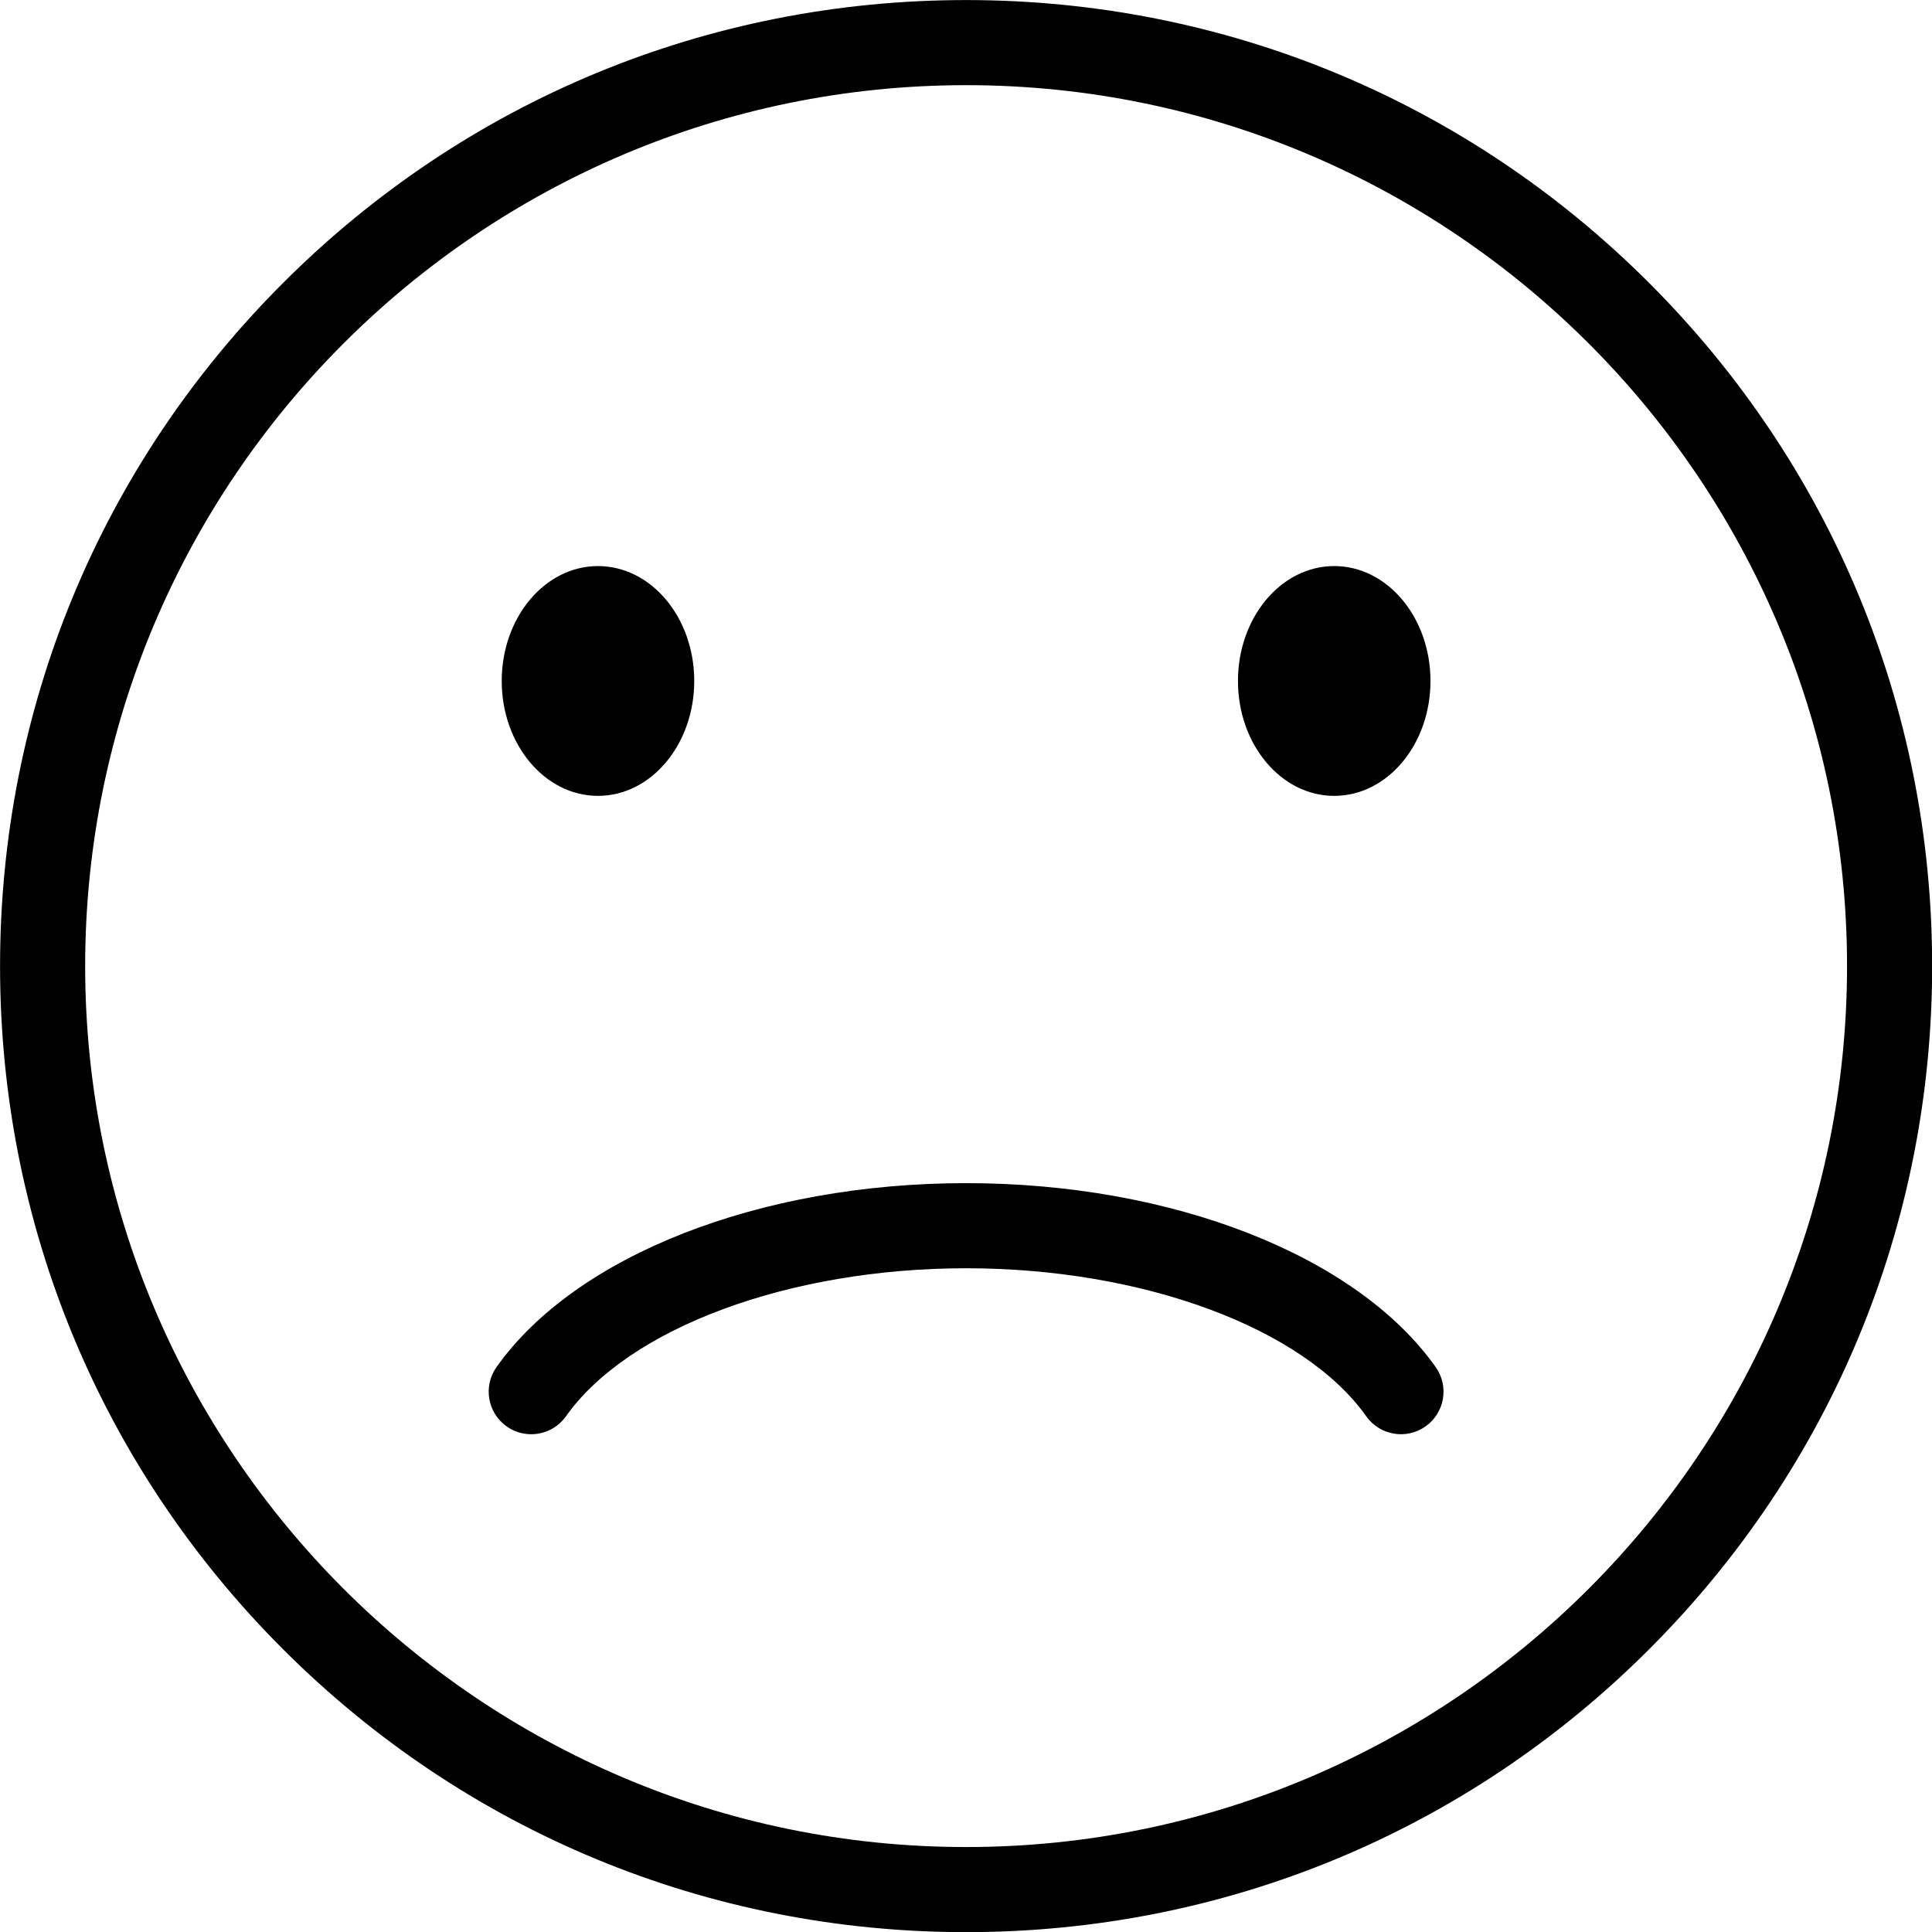
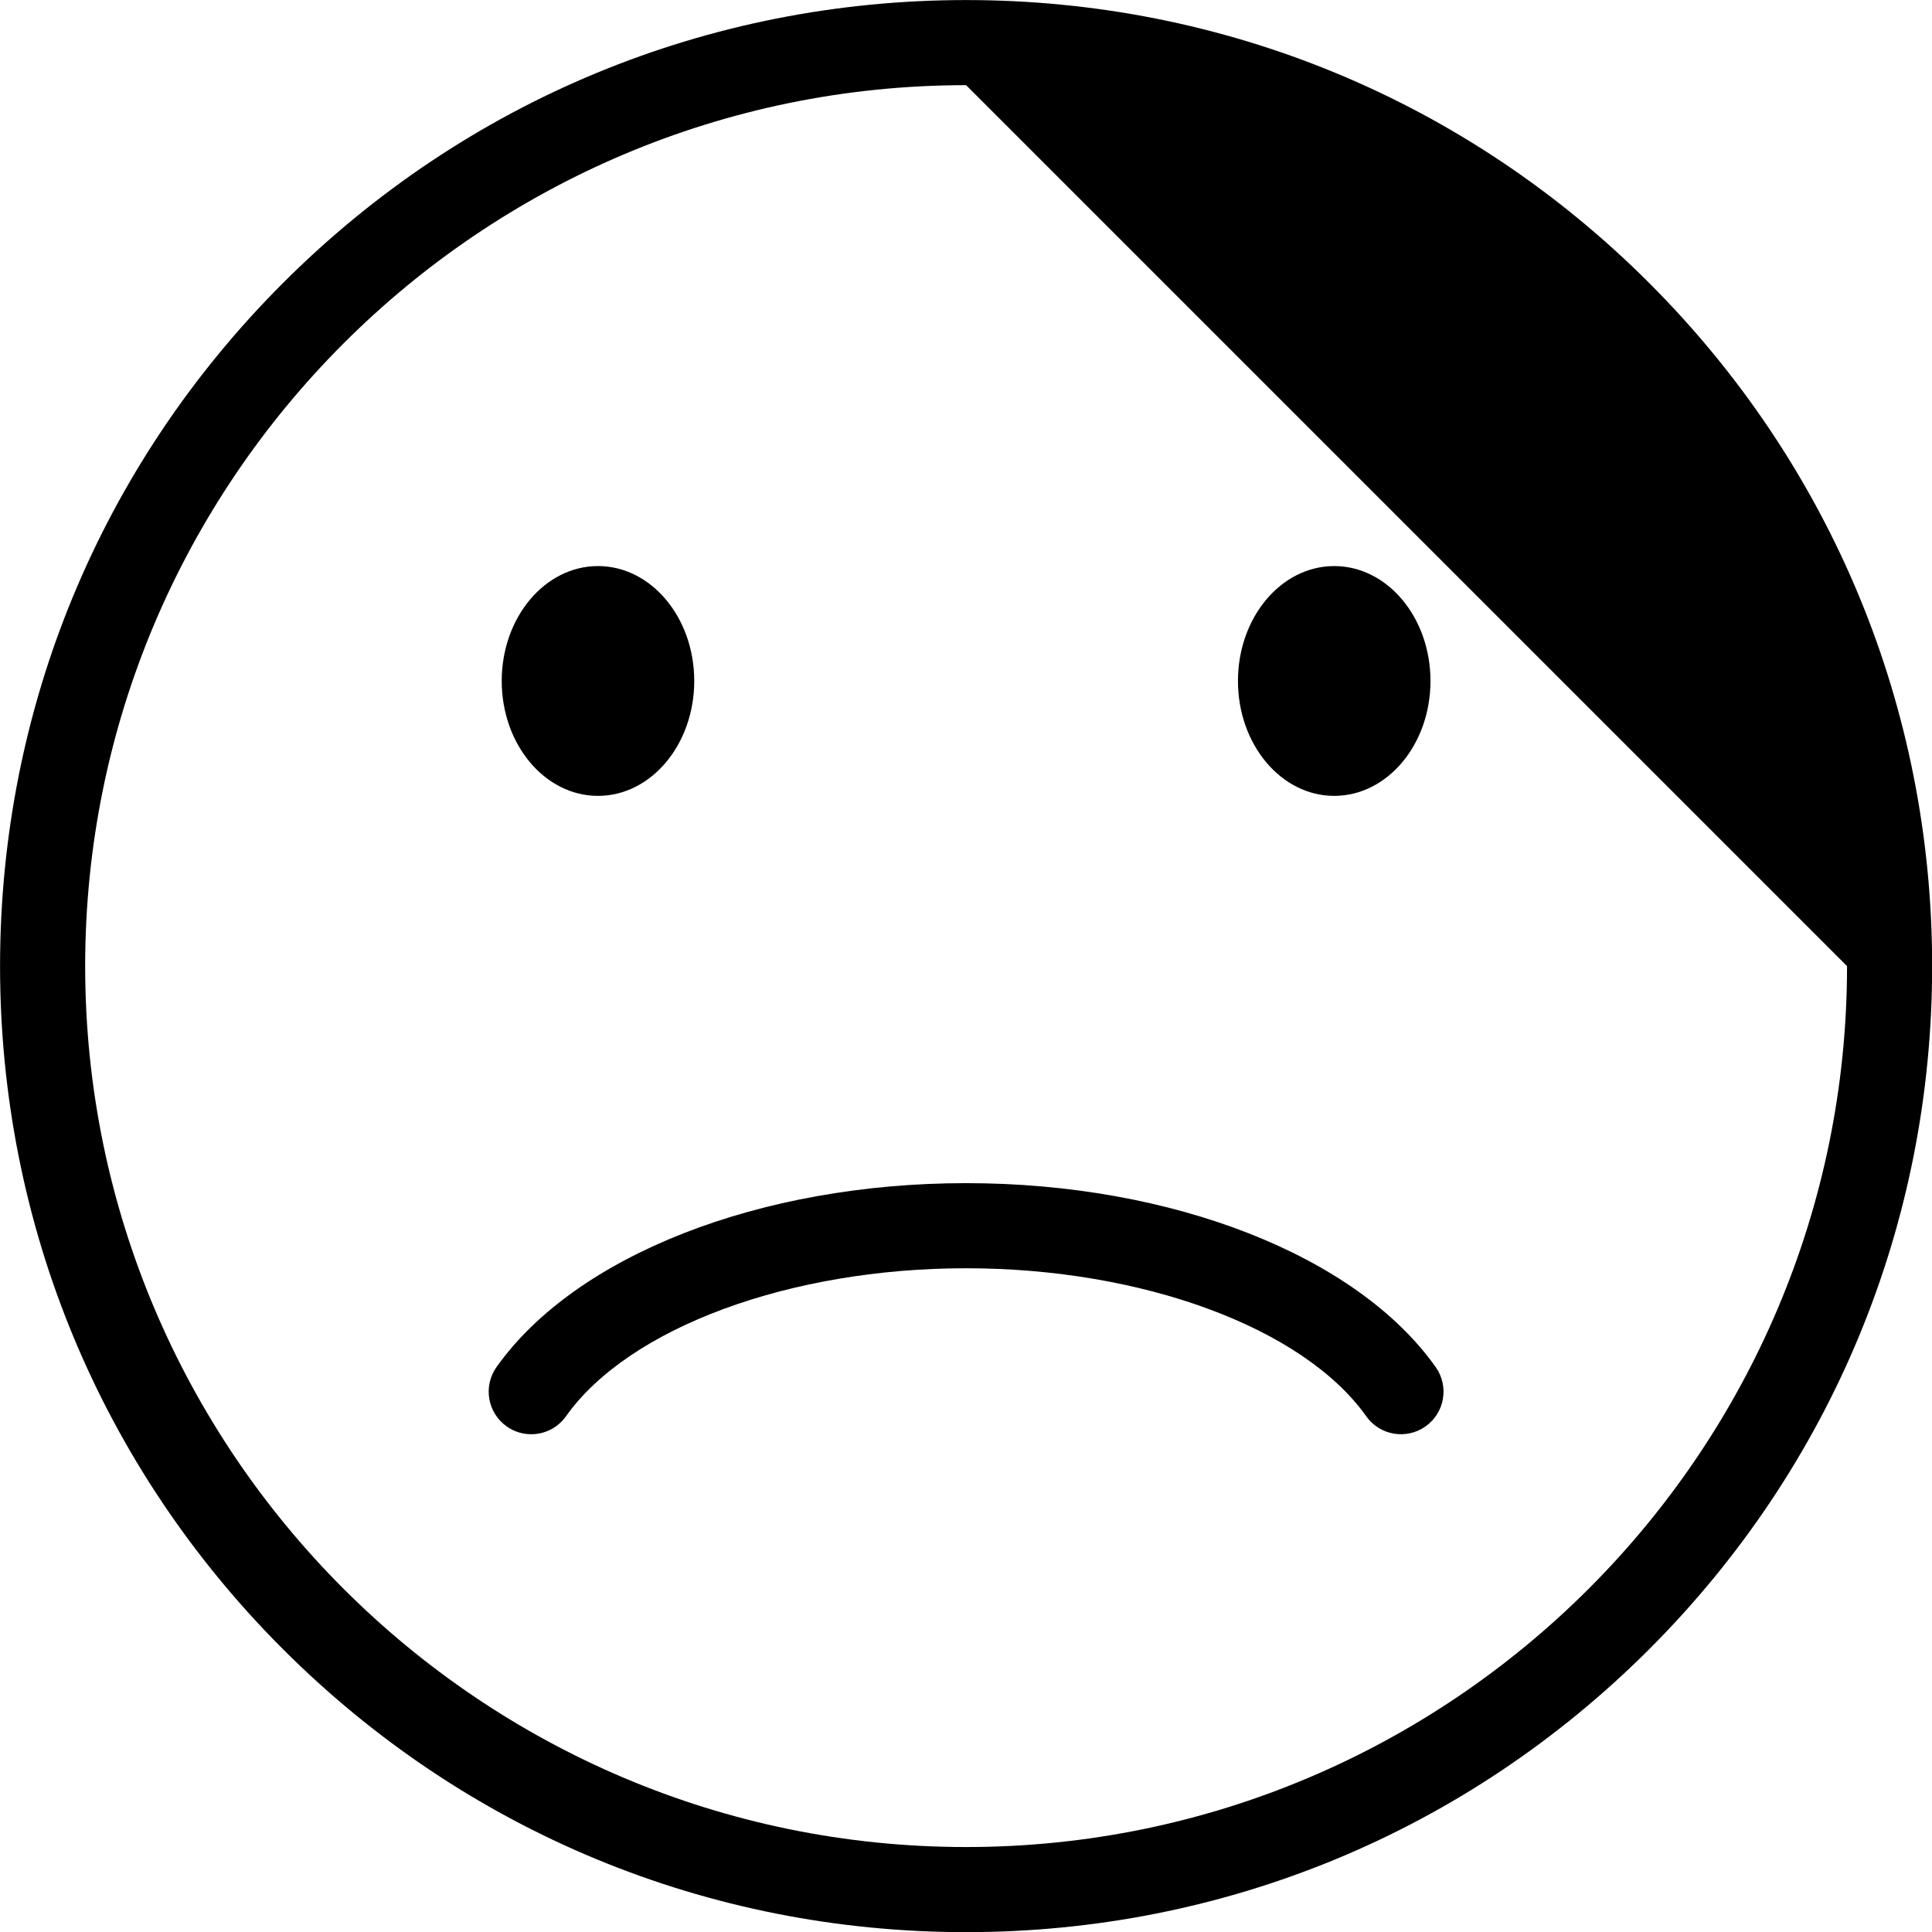
<svg xmlns="http://www.w3.org/2000/svg" height="946.9" preserveAspectRatio="xMidYMid meet" version="1.0" viewBox="26.5 26.5 946.9 946.9" width="946.9" zoomAndPan="magnify">
  <g id="change1_1">
-     <path d="M 303.887 720.641 C 334.664 677.246 413.477 648.09 500 648.09 C 586.527 648.09 665.34 677.246 696.113 720.641 C 702.781 730.039 715.801 732.25 725.195 725.59 C 734.594 718.926 736.805 705.902 730.141 696.508 C 691.309 641.754 600.973 606.375 500 606.375 C 399.027 606.375 308.691 641.754 269.859 696.508 C 263.195 705.906 265.41 718.926 274.805 725.59 C 278.469 728.188 282.68 729.434 286.852 729.434 C 293.387 729.434 299.82 726.375 303.887 720.641 Z M 680.422 303.938 C 654.363 303.938 633.242 329.148 633.242 360.254 C 633.242 391.355 654.363 416.57 680.422 416.57 C 706.477 416.57 727.598 391.355 727.598 360.254 C 727.598 329.148 706.477 303.938 680.422 303.938 Z M 319.578 303.938 C 293.523 303.938 272.402 329.148 272.402 360.254 C 272.402 391.355 293.523 416.57 319.578 416.57 C 345.637 416.57 366.758 391.355 366.758 360.254 C 366.758 329.148 345.637 303.938 319.578 303.938 Z M 500 68.242 C 261.93 68.242 68.242 261.93 68.242 500 C 68.242 738.07 261.93 931.758 500 931.758 C 738.07 931.758 931.758 738.07 931.758 500 C 931.758 261.93 738.07 68.242 500 68.242 Z M 500 973.473 C 373.531 973.473 254.633 924.223 165.203 834.797 C 75.777 745.367 26.527 626.469 26.527 500 C 26.527 373.531 75.777 254.633 165.203 165.203 C 254.633 75.777 373.531 26.527 500 26.527 C 626.469 26.527 745.367 75.777 834.797 165.203 C 924.223 254.633 973.473 373.531 973.473 500 C 973.473 626.469 924.223 745.367 834.797 834.797 C 745.367 924.223 626.469 973.473 500 973.473" fill="inherit" />
+     <path d="M 303.887 720.641 C 334.664 677.246 413.477 648.09 500 648.09 C 586.527 648.09 665.34 677.246 696.113 720.641 C 702.781 730.039 715.801 732.25 725.195 725.59 C 734.594 718.926 736.805 705.902 730.141 696.508 C 691.309 641.754 600.973 606.375 500 606.375 C 399.027 606.375 308.691 641.754 269.859 696.508 C 263.195 705.906 265.41 718.926 274.805 725.59 C 278.469 728.188 282.68 729.434 286.852 729.434 C 293.387 729.434 299.82 726.375 303.887 720.641 Z M 680.422 303.938 C 654.363 303.938 633.242 329.148 633.242 360.254 C 633.242 391.355 654.363 416.57 680.422 416.57 C 706.477 416.57 727.598 391.355 727.598 360.254 C 727.598 329.148 706.477 303.938 680.422 303.938 Z M 319.578 303.938 C 293.523 303.938 272.402 329.148 272.402 360.254 C 272.402 391.355 293.523 416.57 319.578 416.57 C 345.637 416.57 366.758 391.355 366.758 360.254 C 366.758 329.148 345.637 303.938 319.578 303.938 Z M 500 68.242 C 261.93 68.242 68.242 261.93 68.242 500 C 68.242 738.07 261.93 931.758 500 931.758 C 738.07 931.758 931.758 738.07 931.758 500 Z M 500 973.473 C 373.531 973.473 254.633 924.223 165.203 834.797 C 75.777 745.367 26.527 626.469 26.527 500 C 26.527 373.531 75.777 254.633 165.203 165.203 C 254.633 75.777 373.531 26.527 500 26.527 C 626.469 26.527 745.367 75.777 834.797 165.203 C 924.223 254.633 973.473 373.531 973.473 500 C 973.473 626.469 924.223 745.367 834.797 834.797 C 745.367 924.223 626.469 973.473 500 973.473" fill="inherit" />
  </g>
</svg>